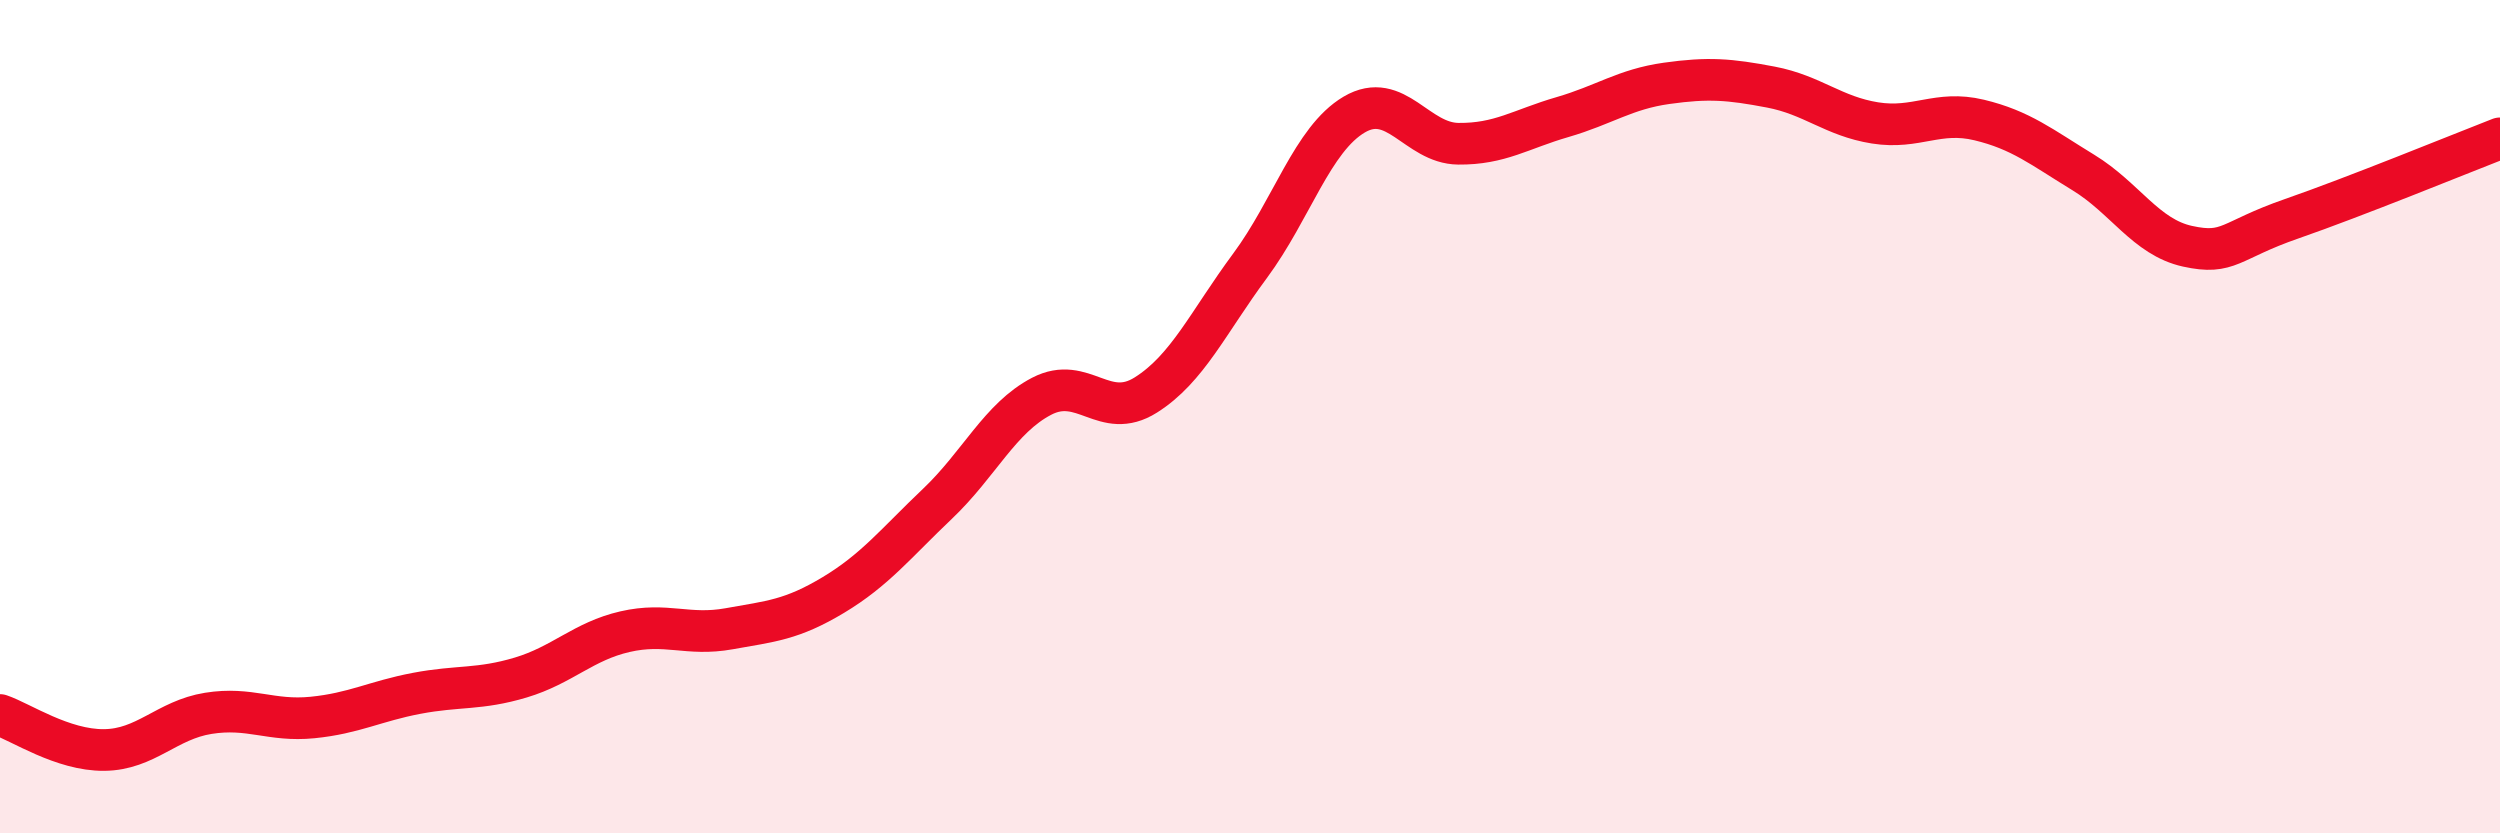
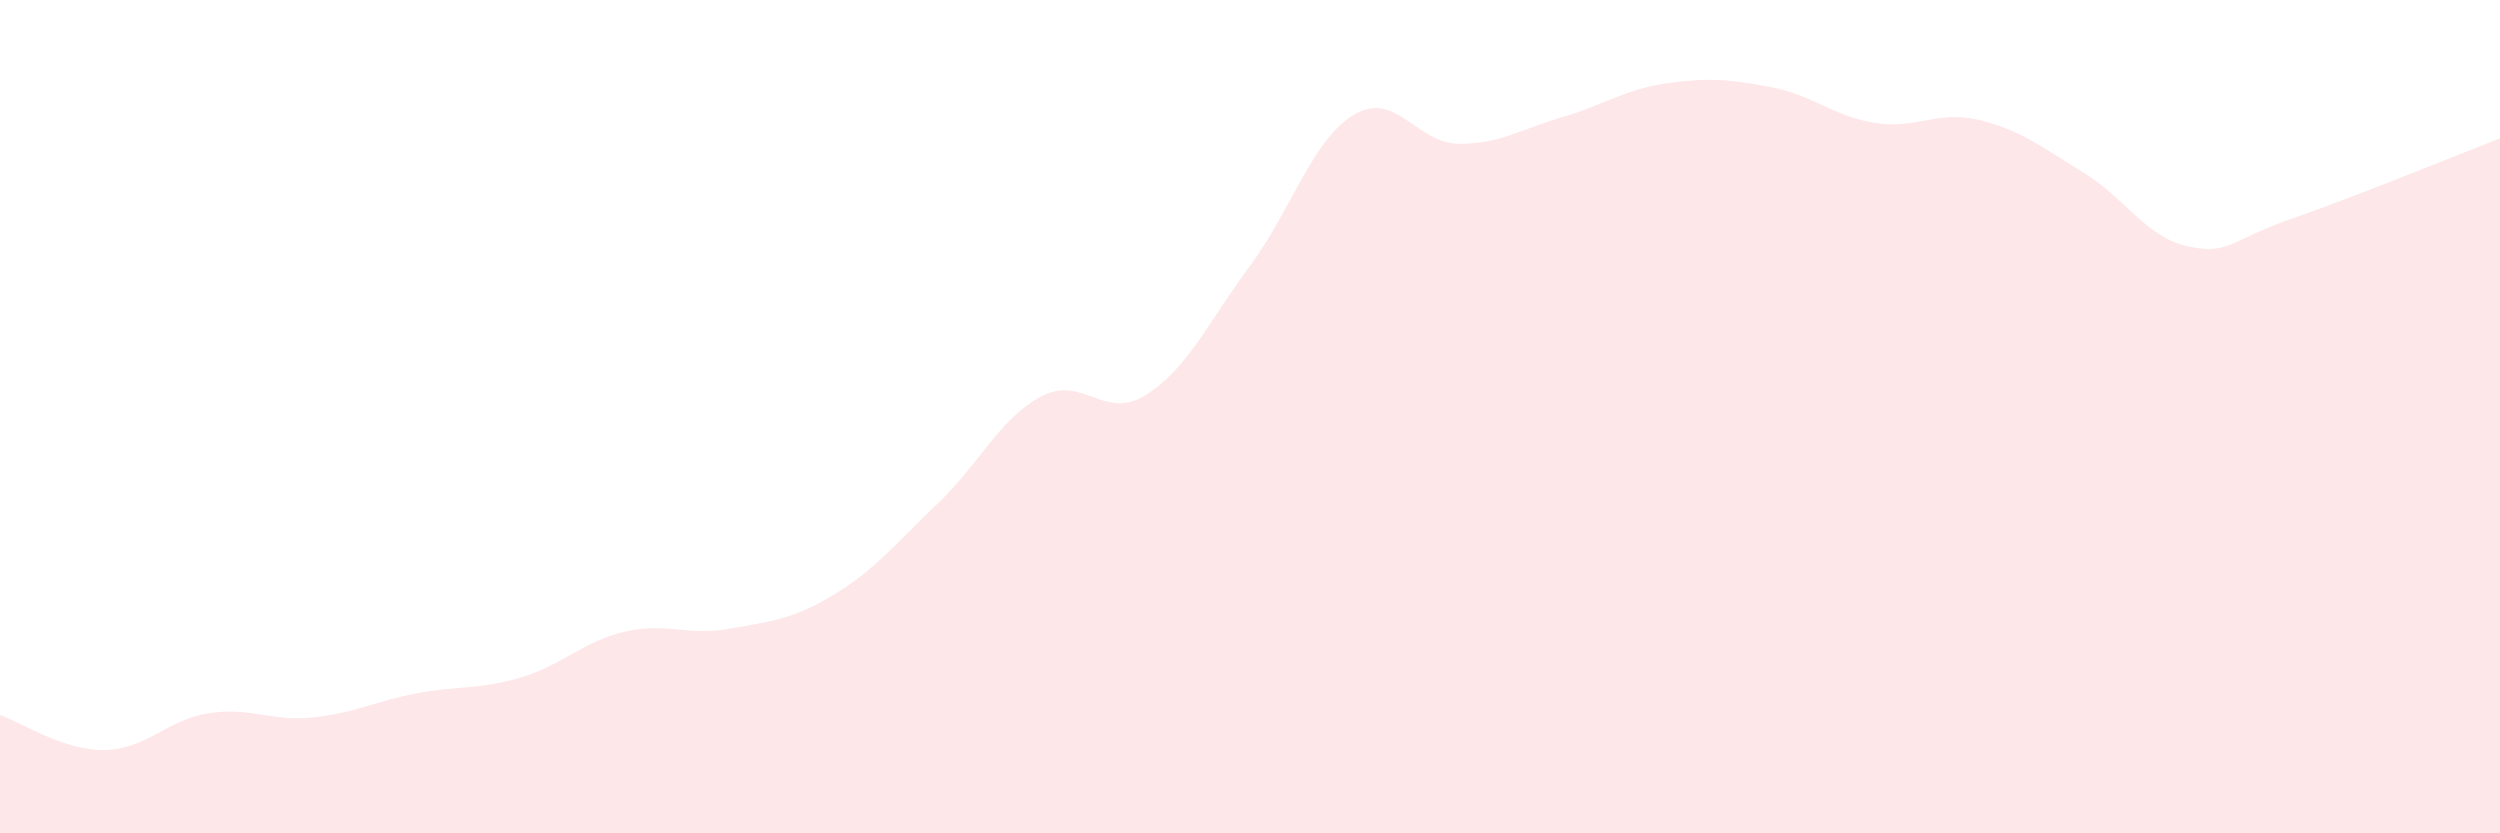
<svg xmlns="http://www.w3.org/2000/svg" width="60" height="20" viewBox="0 0 60 20">
  <path d="M 0,17.16 C 0.5,17.33 1.5,18.01 2.5,18 C 3.5,17.99 4,17.28 5,17.12 C 6,16.96 6.5,17.32 7.5,17.22 C 8.5,17.12 9,16.83 10,16.64 C 11,16.45 11.5,16.56 12.5,16.26 C 13.5,15.96 14,15.39 15,15.16 C 16,14.93 16.5,15.27 17.5,15.09 C 18.5,14.91 19,14.88 20,14.28 C 21,13.68 21.5,13.04 22.5,12.09 C 23.5,11.14 24,10.03 25,9.51 C 26,8.99 26.5,10.11 27.5,9.48 C 28.5,8.85 29,7.73 30,6.38 C 31,5.03 31.5,3.34 32.5,2.75 C 33.5,2.16 34,3.44 35,3.45 C 36,3.46 36.5,3.1 37.5,2.81 C 38.5,2.52 39,2.14 40,2 C 41,1.86 41.5,1.9 42.5,2.09 C 43.5,2.28 44,2.79 45,2.95 C 46,3.11 46.5,2.64 47.5,2.88 C 48.5,3.12 49,3.53 50,4.14 C 51,4.75 51.5,5.69 52.5,5.91 C 53.5,6.13 53.5,5.77 55,5.25 C 56.5,4.73 59,3.71 60,3.32L60 20L0 20Z" fill="#EB0A25" opacity="0.1" stroke-linecap="round" stroke-linejoin="round" />
-   <path d="M 0,17.16 C 0.5,17.33 1.5,18.01 2.5,18 C 3.5,17.99 4,17.28 5,17.12 C 6,16.96 6.5,17.32 7.5,17.22 C 8.5,17.12 9,16.83 10,16.64 C 11,16.45 11.5,16.56 12.5,16.26 C 13.5,15.96 14,15.39 15,15.16 C 16,14.93 16.5,15.27 17.5,15.09 C 18.5,14.91 19,14.88 20,14.28 C 21,13.68 21.5,13.04 22.5,12.09 C 23.5,11.14 24,10.03 25,9.51 C 26,8.99 26.5,10.11 27.5,9.48 C 28.5,8.85 29,7.73 30,6.38 C 31,5.03 31.5,3.34 32.5,2.75 C 33.5,2.16 34,3.44 35,3.45 C 36,3.46 36.5,3.1 37.5,2.81 C 38.5,2.52 39,2.14 40,2 C 41,1.86 41.5,1.9 42.5,2.09 C 43.5,2.28 44,2.79 45,2.95 C 46,3.11 46.5,2.64 47.5,2.88 C 48.5,3.12 49,3.53 50,4.14 C 51,4.75 51.5,5.69 52.5,5.91 C 53.5,6.13 53.5,5.77 55,5.25 C 56.5,4.73 59,3.71 60,3.32" stroke="#EB0A25" stroke-width="1" fill="none" stroke-linecap="round" stroke-linejoin="round" />
</svg>